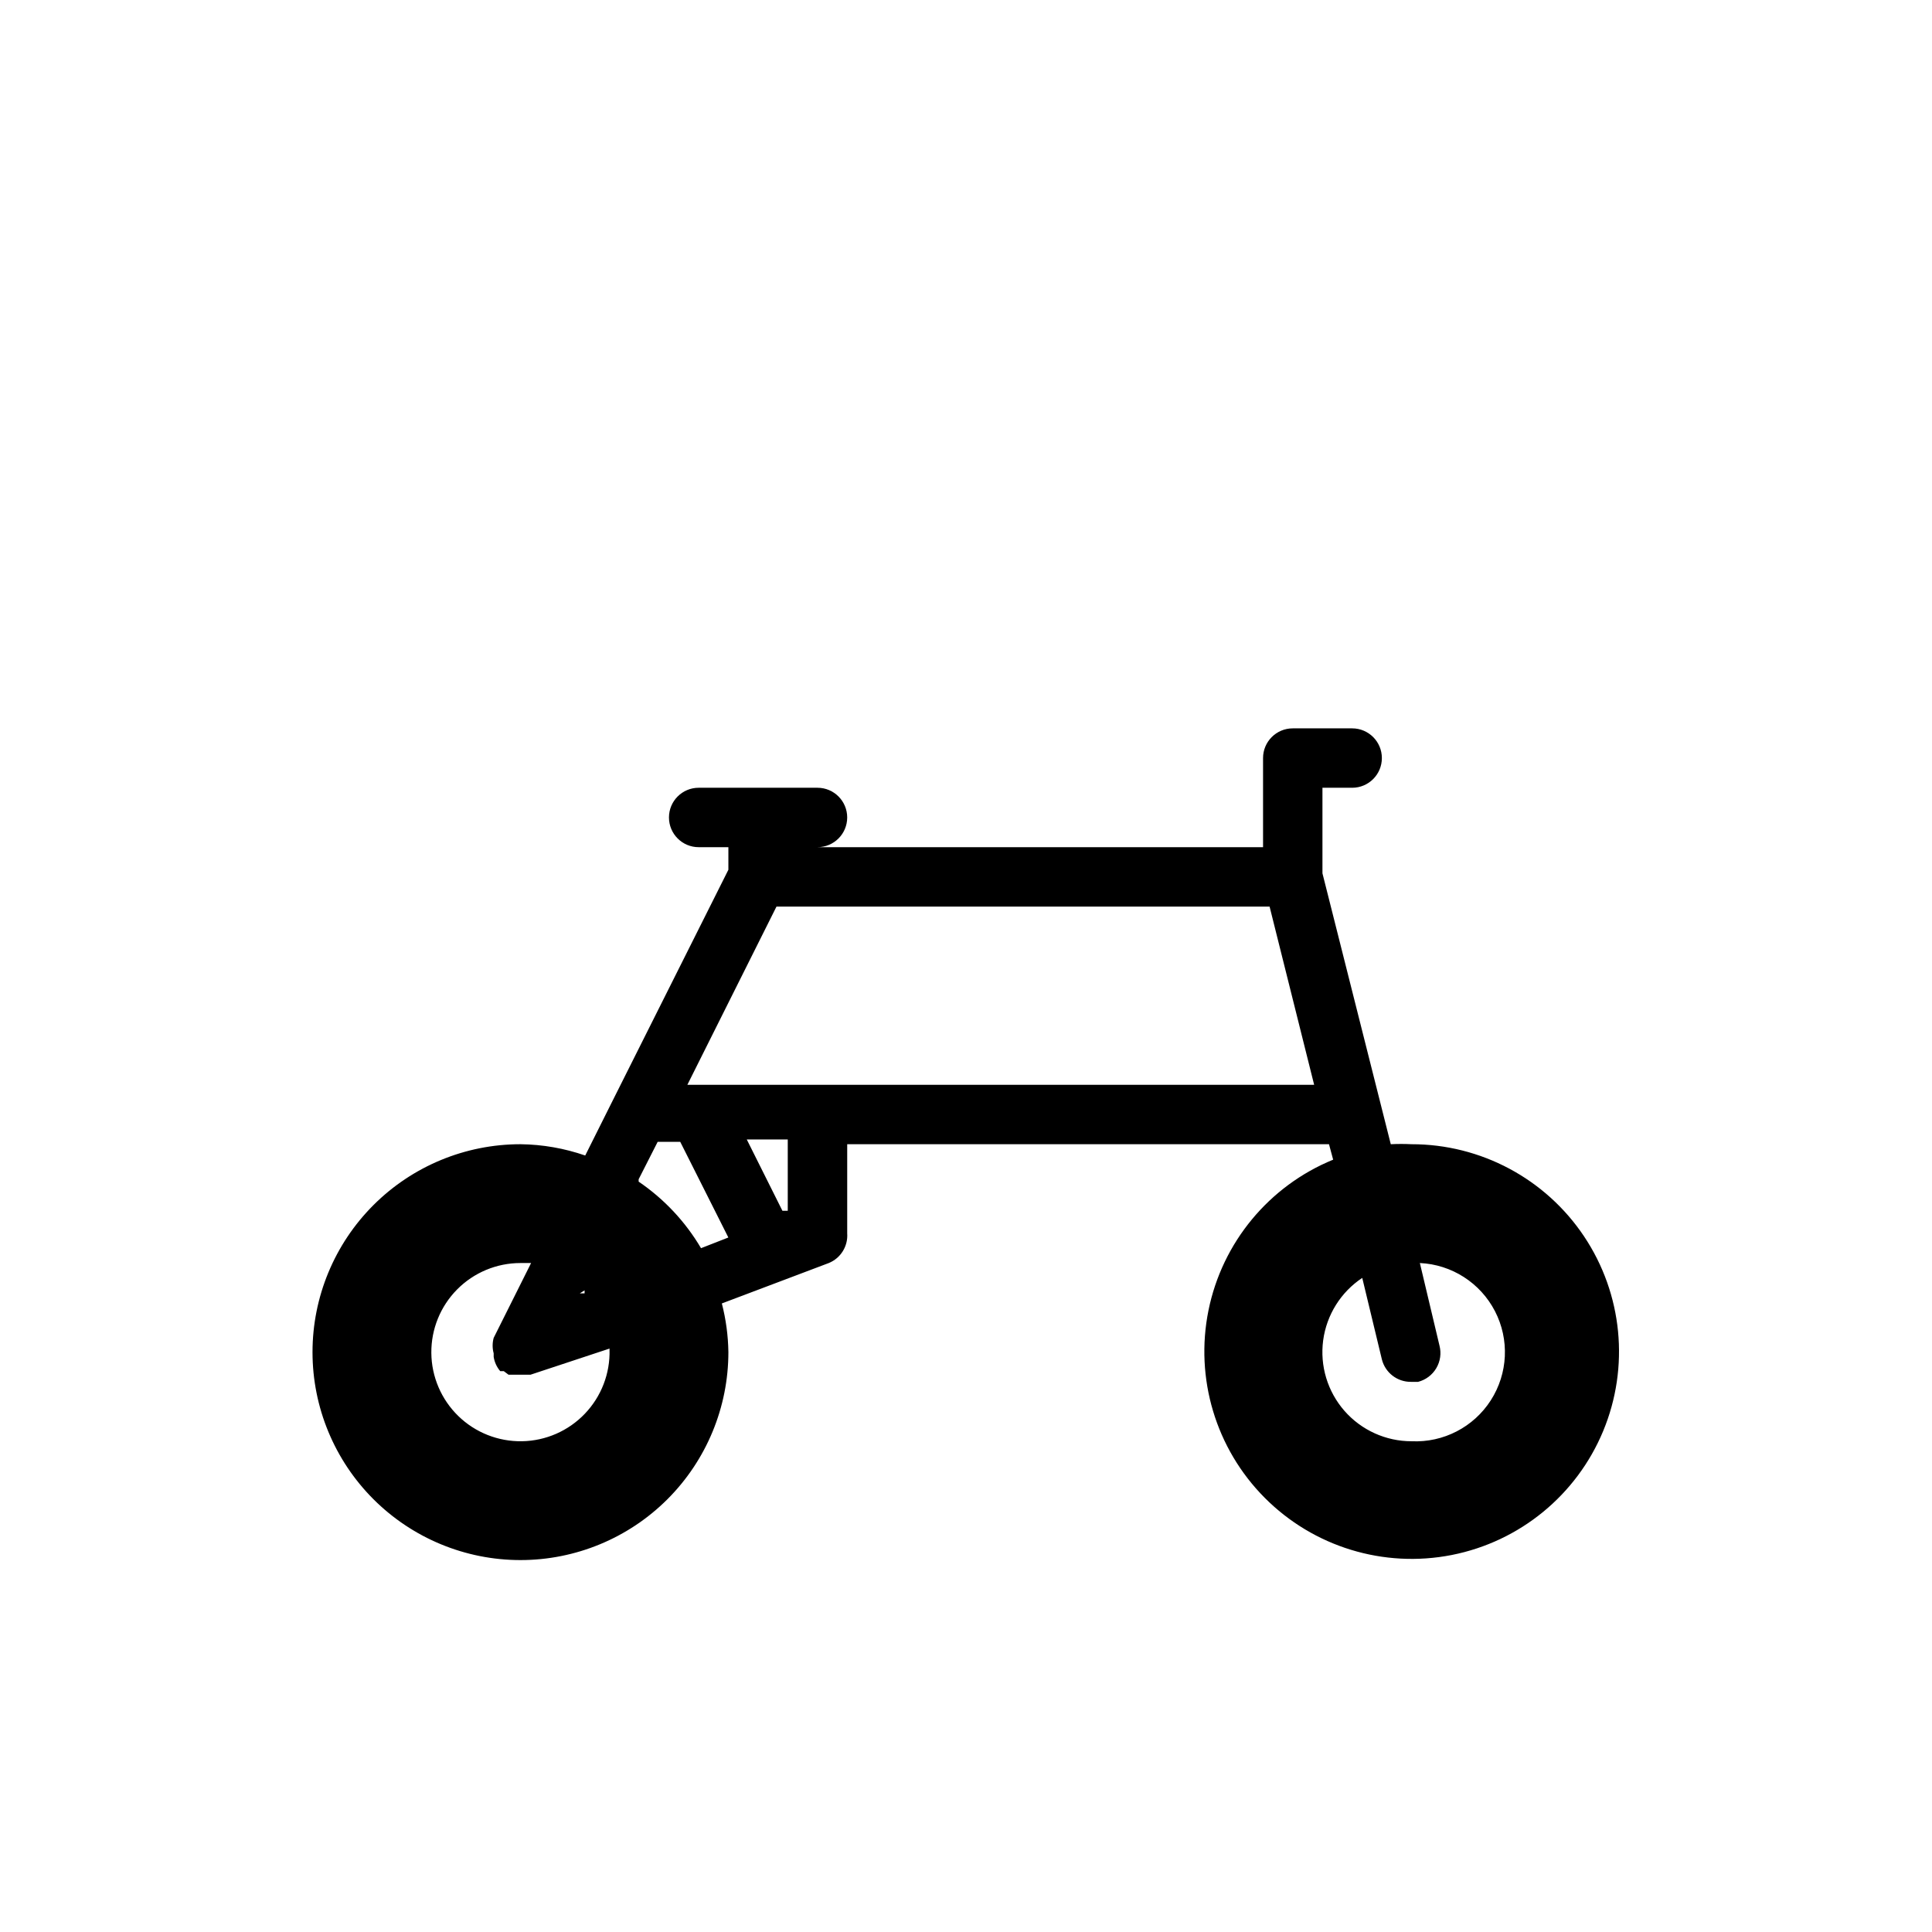
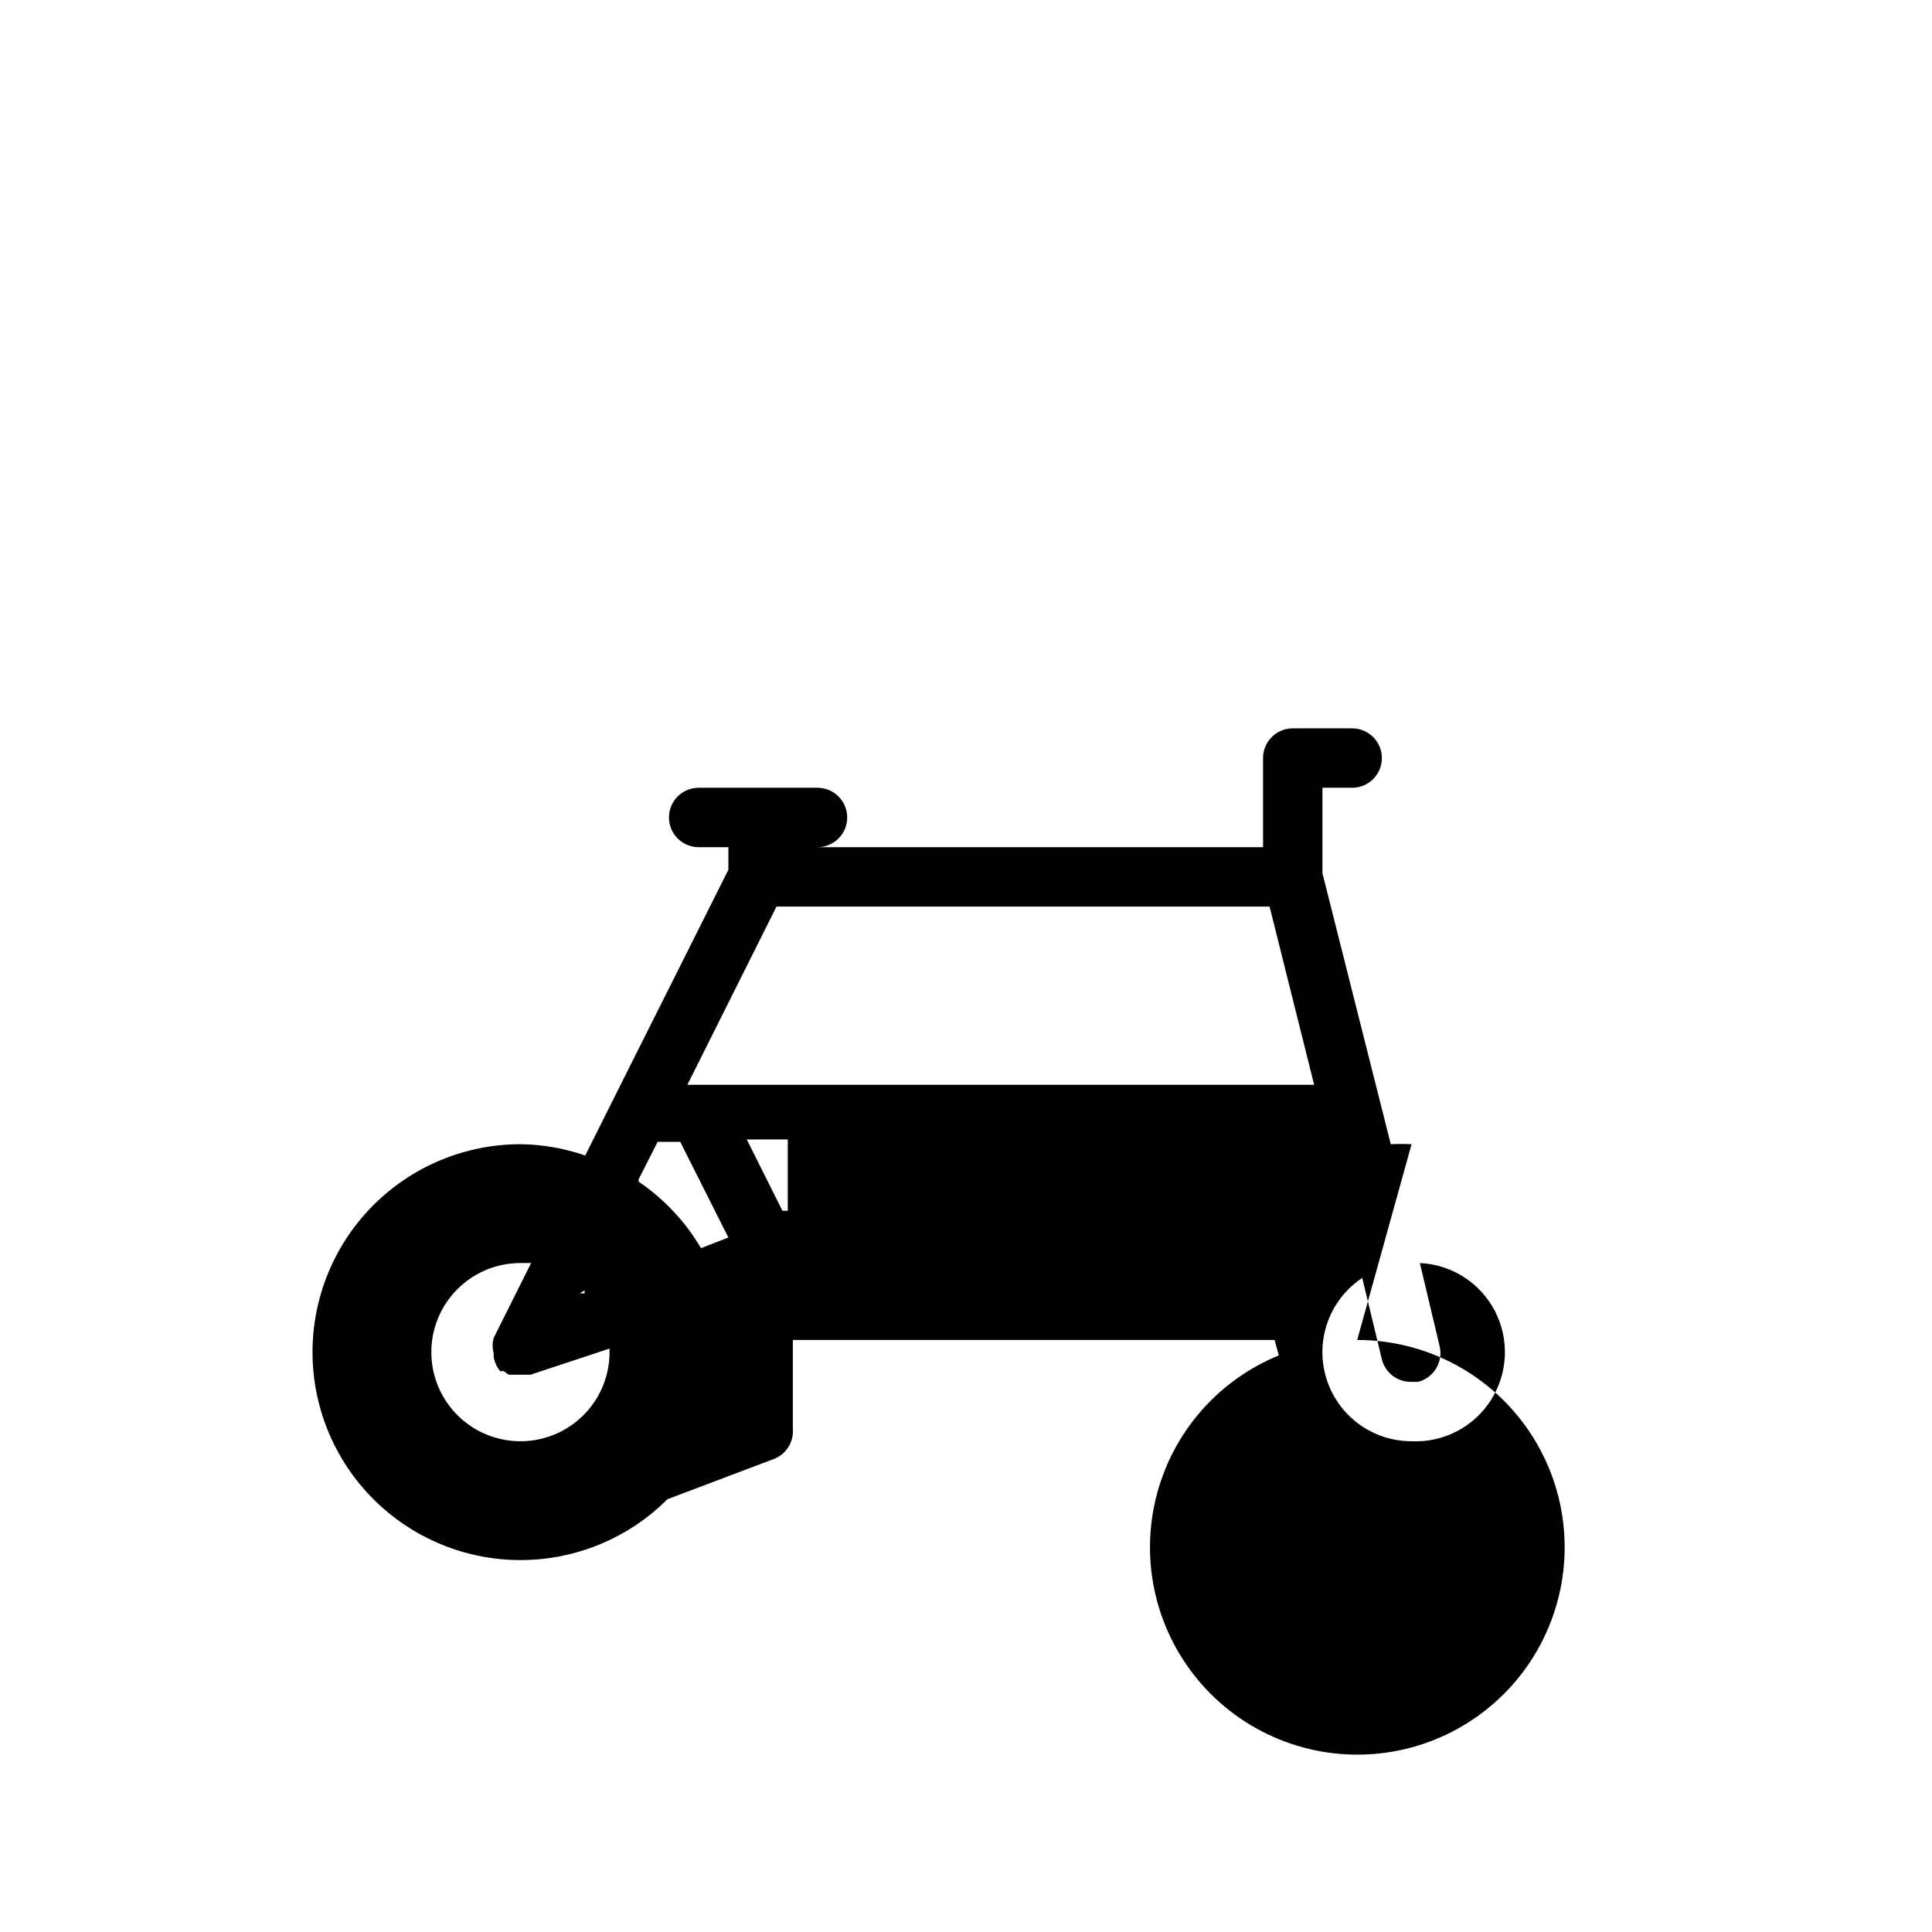
<svg xmlns="http://www.w3.org/2000/svg" fill="#000000" width="800px" height="800px" version="1.1" viewBox="144 144 512 512">
-   <path d="m518.08 447.23c-1.836-0.094-3.676-0.094-5.508 0l-18.109-71.793v-22.672h7.875c4.348 0 7.871-3.523 7.871-7.871 0-4.348-3.523-7.871-7.871-7.871h-15.746c-4.348 0-7.871 3.523-7.871 7.871v23.617h-118.08c4.348 0 7.875-3.527 7.875-7.875 0-4.348-3.527-7.871-7.875-7.871h-31.488c-4.348 0-7.871 3.523-7.871 7.871 0 4.348 3.523 7.875 7.871 7.875h7.875v5.984l-30.699 61.246-7.242 14.484-0.004-0.004c-5.519-1.914-11.316-2.926-17.16-2.992-14.613 0-28.629 5.805-38.965 16.141-10.332 10.332-16.141 24.348-16.141 38.965 0 14.613 5.809 28.629 16.141 38.965 10.336 10.332 24.352 16.137 38.965 16.137s28.629-5.805 38.965-16.137c10.332-10.336 16.141-24.352 16.141-38.965-0.062-4.359-0.645-8.691-1.734-12.91l28.34-10.707c3.164-1.289 5.133-4.469 4.883-7.871v-23.617h127.68l1.102 4.094c-17 6.957-29.398 21.945-33.043 39.945-3.644 18.004 1.945 36.637 14.898 49.656 12.949 13.023 31.555 18.711 49.574 15.164 18.02-3.551 33.074-15.871 40.121-32.832 7.047-16.961 5.156-36.32-5.047-51.594-10.199-15.273-27.355-24.441-45.723-24.434zm-219.16 38.73v0.789h-1.258zm6.613 15.742c0.168 6.301-2.188 12.402-6.543 16.953-4.352 4.555-10.344 7.18-16.645 7.289-6.297 0.113-12.379-2.293-16.895-6.688-4.512-4.394-7.086-10.41-7.141-16.707-0.059-6.301 2.402-12.359 6.836-16.836 4.434-4.477 10.469-6.992 16.77-6.996h2.832l-9.918 19.836c-0.367 1.34-0.367 2.754 0 4.094-0.02 0.316-0.02 0.633 0 0.945 0.223 1.395 0.82 2.703 1.734 3.777h0.945l1.258 0.945h5.824l20.941-6.926v0.945zm7.715-45.184 5.039-9.918h5.984l12.75 25.348-7.242 2.832c-4.144-7.023-9.789-13.047-16.531-17.633zm39.516 8.344h-1.418l-9.445-18.895 10.863 0.004zm7.871-33.375h-34.477l23.617-47.23h130.68l11.809 47.23zm157.44 94.465v-0.004c-6.812 0.004-13.293-2.934-17.781-8.055-4.484-5.125-6.543-11.938-5.641-18.691 0.906-6.75 4.68-12.781 10.355-16.547l5.195 21.566c0.875 3.543 4.066 6.019 7.715 5.984h1.891c2.023-0.52 3.762-1.824 4.824-3.625 1.066-1.801 1.367-3.953 0.844-5.981l-5.199-21.883c8.438 0.395 16.023 5.258 19.902 12.762 3.879 7.504 3.457 16.508-1.102 23.617-4.559 7.109-12.566 11.246-21.004 10.852z" />
+   <path d="m518.08 447.23c-1.836-0.094-3.676-0.094-5.508 0l-18.109-71.793v-22.672h7.875c4.348 0 7.871-3.523 7.871-7.871 0-4.348-3.523-7.871-7.871-7.871h-15.746c-4.348 0-7.871 3.523-7.871 7.871v23.617h-118.08c4.348 0 7.875-3.527 7.875-7.875 0-4.348-3.527-7.871-7.875-7.871h-31.488c-4.348 0-7.871 3.523-7.871 7.871 0 4.348 3.523 7.875 7.871 7.875h7.875v5.984l-30.699 61.246-7.242 14.484-0.004-0.004c-5.519-1.914-11.316-2.926-17.16-2.992-14.613 0-28.629 5.805-38.965 16.141-10.332 10.332-16.141 24.348-16.141 38.965 0 14.613 5.809 28.629 16.141 38.965 10.336 10.332 24.352 16.137 38.965 16.137s28.629-5.805 38.965-16.137l28.34-10.707c3.164-1.289 5.133-4.469 4.883-7.871v-23.617h127.68l1.102 4.094c-17 6.957-29.398 21.945-33.043 39.945-3.644 18.004 1.945 36.637 14.898 49.656 12.949 13.023 31.555 18.711 49.574 15.164 18.02-3.551 33.074-15.871 40.121-32.832 7.047-16.961 5.156-36.32-5.047-51.594-10.199-15.273-27.355-24.441-45.723-24.434zm-219.16 38.73v0.789h-1.258zm6.613 15.742c0.168 6.301-2.188 12.402-6.543 16.953-4.352 4.555-10.344 7.18-16.645 7.289-6.297 0.113-12.379-2.293-16.895-6.688-4.512-4.394-7.086-10.41-7.141-16.707-0.059-6.301 2.402-12.359 6.836-16.836 4.434-4.477 10.469-6.992 16.77-6.996h2.832l-9.918 19.836c-0.367 1.34-0.367 2.754 0 4.094-0.02 0.316-0.02 0.633 0 0.945 0.223 1.395 0.82 2.703 1.734 3.777h0.945l1.258 0.945h5.824l20.941-6.926v0.945zm7.715-45.184 5.039-9.918h5.984l12.75 25.348-7.242 2.832c-4.144-7.023-9.789-13.047-16.531-17.633zm39.516 8.344h-1.418l-9.445-18.895 10.863 0.004zm7.871-33.375h-34.477l23.617-47.23h130.68l11.809 47.23zm157.44 94.465v-0.004c-6.812 0.004-13.293-2.934-17.781-8.055-4.484-5.125-6.543-11.938-5.641-18.691 0.906-6.75 4.68-12.781 10.355-16.547l5.195 21.566c0.875 3.543 4.066 6.019 7.715 5.984h1.891c2.023-0.52 3.762-1.824 4.824-3.625 1.066-1.801 1.367-3.953 0.844-5.981l-5.199-21.883c8.438 0.395 16.023 5.258 19.902 12.762 3.879 7.504 3.457 16.508-1.102 23.617-4.559 7.109-12.566 11.246-21.004 10.852z" />
</svg>